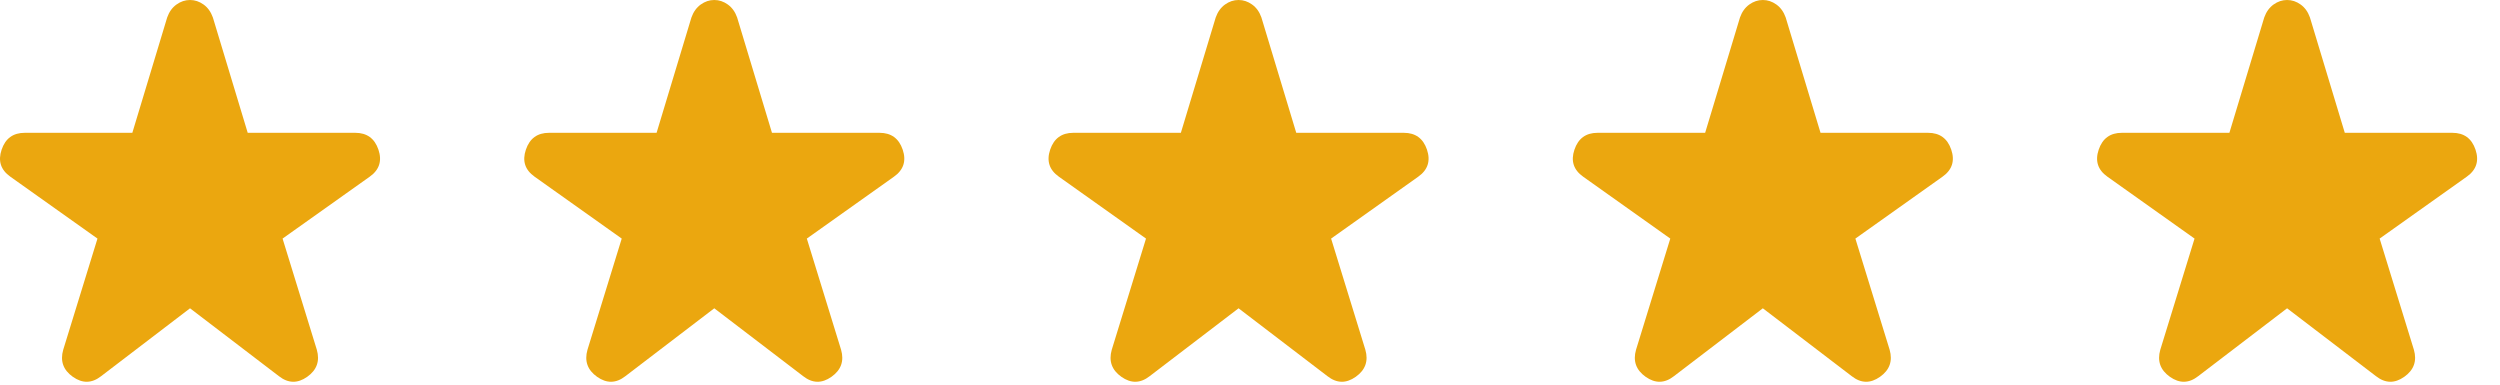
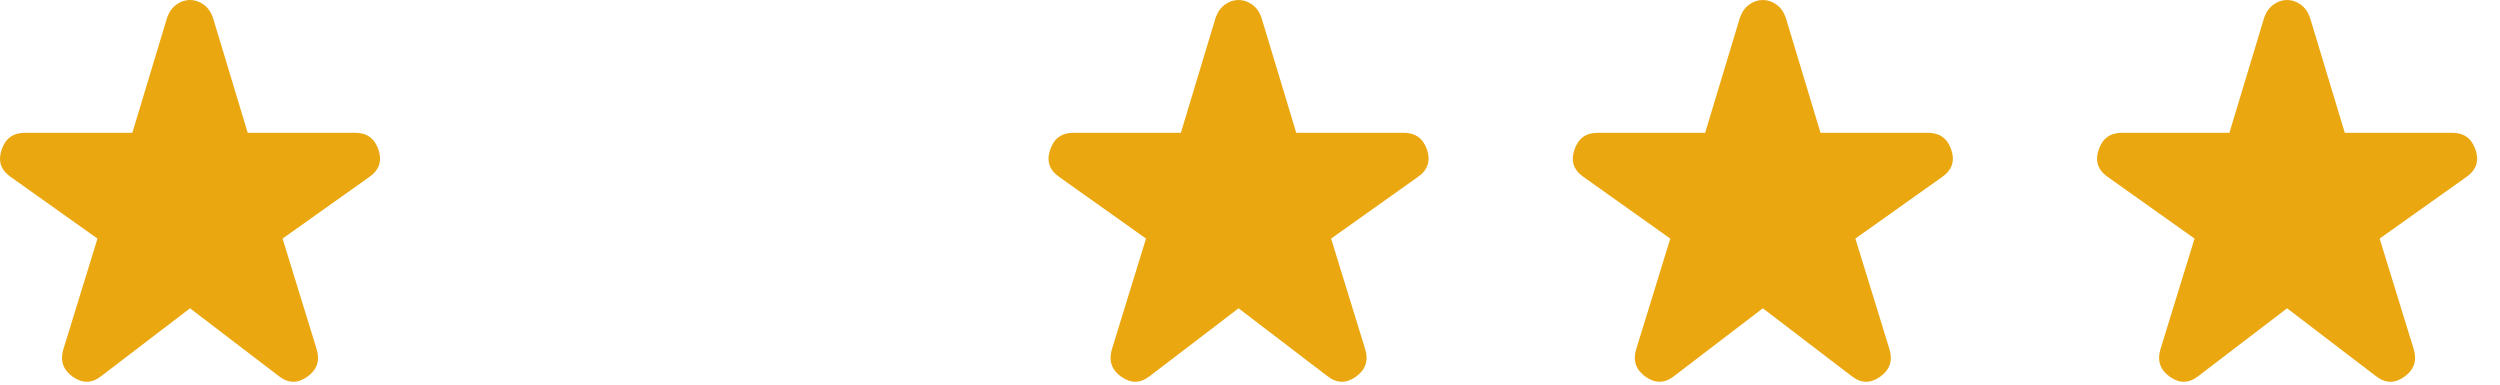
<svg xmlns="http://www.w3.org/2000/svg" width="104" height="16" viewBox="0 0 104 16" fill="none">
  <path d="M4.205 15.65C3.821 15.95 3.43 15.958 3.03 15.675C2.63 15.392 2.496 15.017 2.63 14.55L4.055 9.925L0.43 7.35C0.03 7.067 -0.091 6.692 0.068 6.225C0.226 5.758 0.546 5.525 1.03 5.525H5.505L6.955 0.725C7.038 0.492 7.167 0.312 7.343 0.187C7.517 0.062 7.705 0 7.905 0C8.105 0 8.292 0.062 8.467 0.187C8.642 0.312 8.771 0.492 8.855 0.725L10.305 5.525H14.78C15.263 5.525 15.584 5.758 15.743 6.225C15.901 6.692 15.78 7.067 15.38 7.35L11.755 9.925L13.18 14.55C13.313 15.017 13.18 15.392 12.78 15.675C12.38 15.958 11.988 15.95 11.605 15.65L7.905 12.825L4.205 15.65Z" fill="#EBA70F" />
-   <path d="M26.014 15.65C25.631 15.95 25.239 15.958 24.839 15.675C24.439 15.392 24.306 15.017 24.439 14.55L25.864 9.925L22.239 7.35C21.839 7.067 21.718 6.692 21.877 6.225C22.035 5.758 22.356 5.525 22.839 5.525H27.314L28.764 0.725C28.848 0.492 28.977 0.312 29.152 0.187C29.327 0.062 29.514 0 29.714 0C29.914 0 30.102 0.062 30.276 0.187C30.451 0.312 30.581 0.492 30.664 0.725L32.114 5.525H36.589C37.072 5.525 37.394 5.758 37.552 6.225C37.71 6.692 37.589 7.067 37.189 7.35L33.564 9.925L34.989 14.55C35.123 15.017 34.989 15.392 34.589 15.675C34.189 15.958 33.797 15.95 33.414 15.65L29.714 12.825L26.014 15.65Z" fill="#EBA70F" />
  <path d="M47.824 15.65C47.441 15.95 47.049 15.958 46.649 15.675C46.249 15.392 46.116 15.017 46.249 14.55L47.674 9.925L44.049 7.35C43.649 7.067 43.529 6.692 43.687 6.225C43.845 5.758 44.166 5.525 44.649 5.525H49.124L50.574 0.725C50.658 0.492 50.787 0.312 50.962 0.187C51.137 0.062 51.324 0 51.524 0C51.724 0 51.912 0.062 52.086 0.187C52.262 0.312 52.391 0.492 52.474 0.725L53.924 5.525H58.399C58.883 5.525 59.204 5.758 59.362 6.225C59.52 6.692 59.399 7.067 58.999 7.35L55.374 9.925L56.799 14.55C56.933 15.017 56.799 15.392 56.399 15.675C55.999 15.958 55.608 15.95 55.224 15.65L51.524 12.825L47.824 15.65Z" fill="#EBA70F" />
  <path d="M69.634 15.65C69.251 15.95 68.859 15.958 68.459 15.675C68.059 15.392 67.925 15.017 68.059 14.55L69.484 9.925L65.859 7.35C65.459 7.067 65.338 6.692 65.497 6.225C65.655 5.758 65.975 5.525 66.459 5.525H70.934L72.384 0.725C72.467 0.492 72.597 0.312 72.772 0.187C72.947 0.062 73.134 0 73.334 0C73.534 0 73.721 0.062 73.896 0.187C74.071 0.312 74.201 0.492 74.284 0.725L75.734 5.525H80.209C80.692 5.525 81.013 5.758 81.172 6.225C81.33 6.692 81.209 7.067 80.809 7.35L77.184 9.925L78.609 14.55C78.742 15.017 78.609 15.392 78.209 15.675C77.809 15.958 77.417 15.95 77.034 15.65L73.334 12.825L69.634 15.65Z" fill="#EBA70F" />
  <path d="M91.443 15.65C91.06 15.95 90.668 15.958 90.268 15.675C89.868 15.392 89.735 15.017 89.868 14.55L91.293 9.925L87.668 7.35C87.268 7.067 87.148 6.692 87.306 6.225C87.464 5.758 87.785 5.525 88.268 5.525H92.743L94.193 0.725C94.277 0.492 94.406 0.312 94.581 0.187C94.756 0.062 94.943 0 95.143 0C95.343 0 95.531 0.062 95.705 0.187C95.881 0.312 96.01 0.492 96.093 0.725L97.543 5.525H102.018C102.502 5.525 102.823 5.758 102.981 6.225C103.139 6.692 103.018 7.067 102.618 7.35L98.993 9.925L100.418 14.55C100.552 15.017 100.418 15.392 100.018 15.675C99.618 15.958 99.227 15.95 98.843 15.65L95.143 12.825L91.443 15.65Z" fill="#EBA70F" />
</svg>